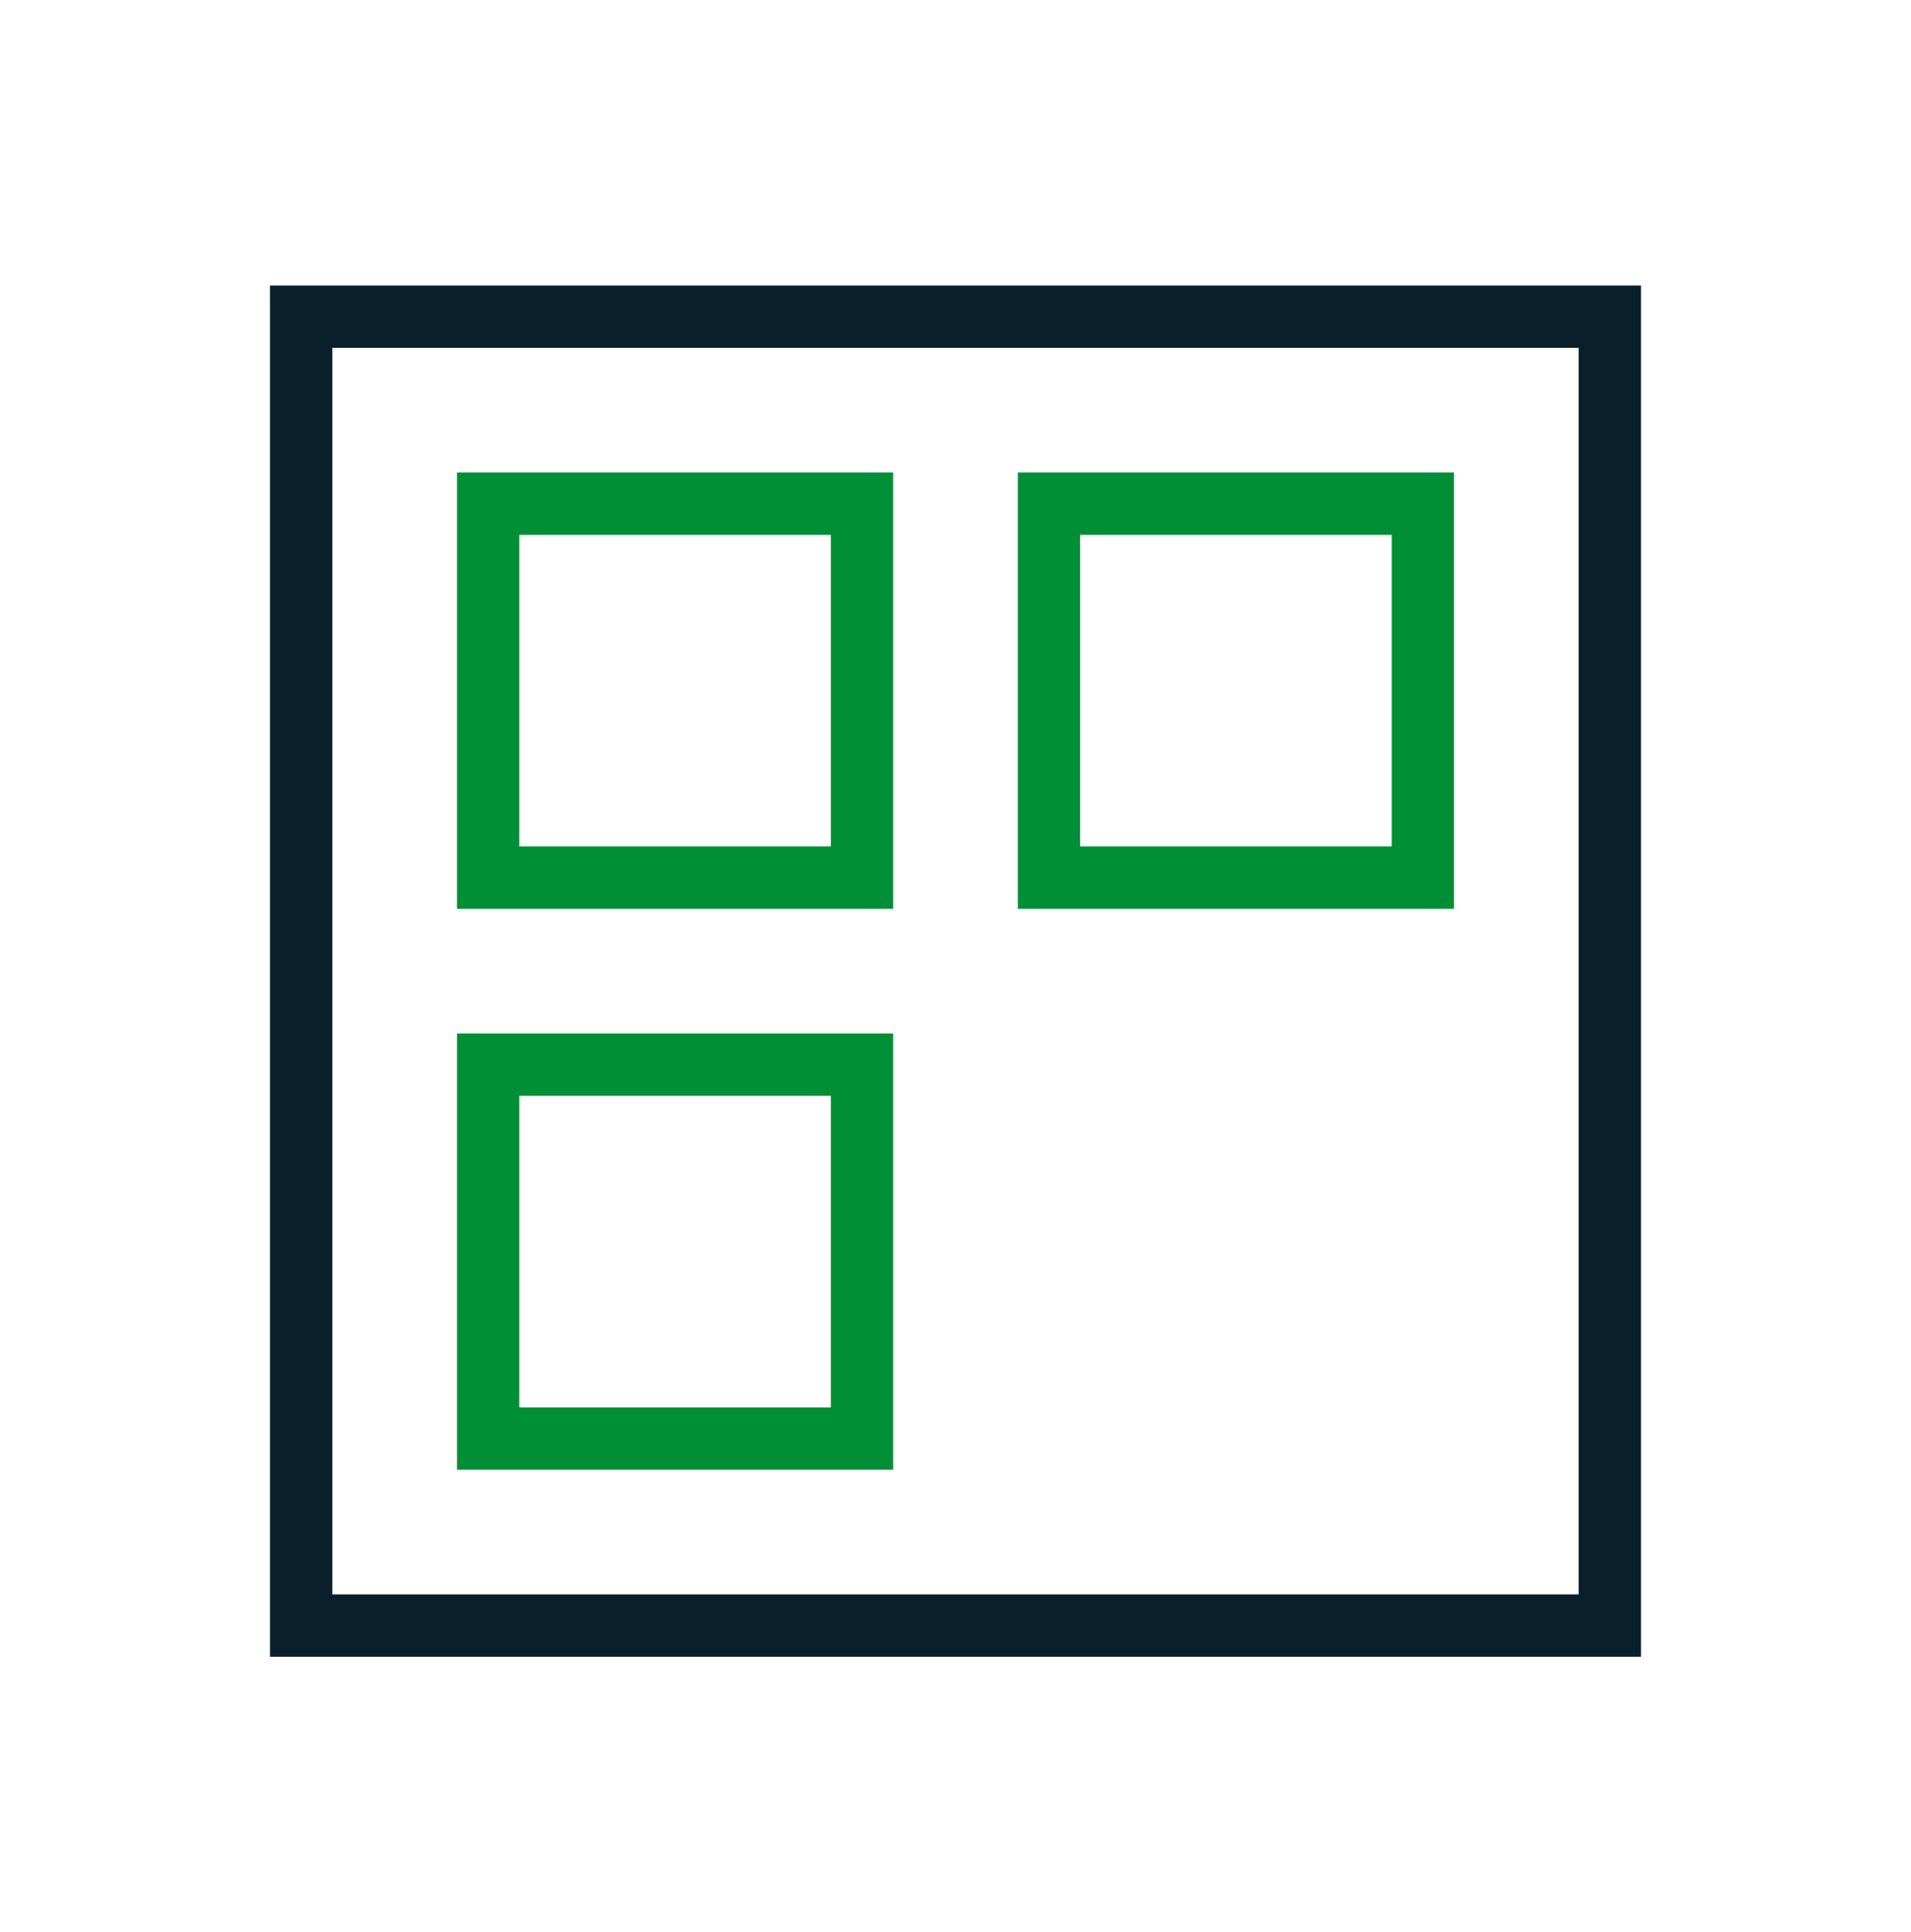
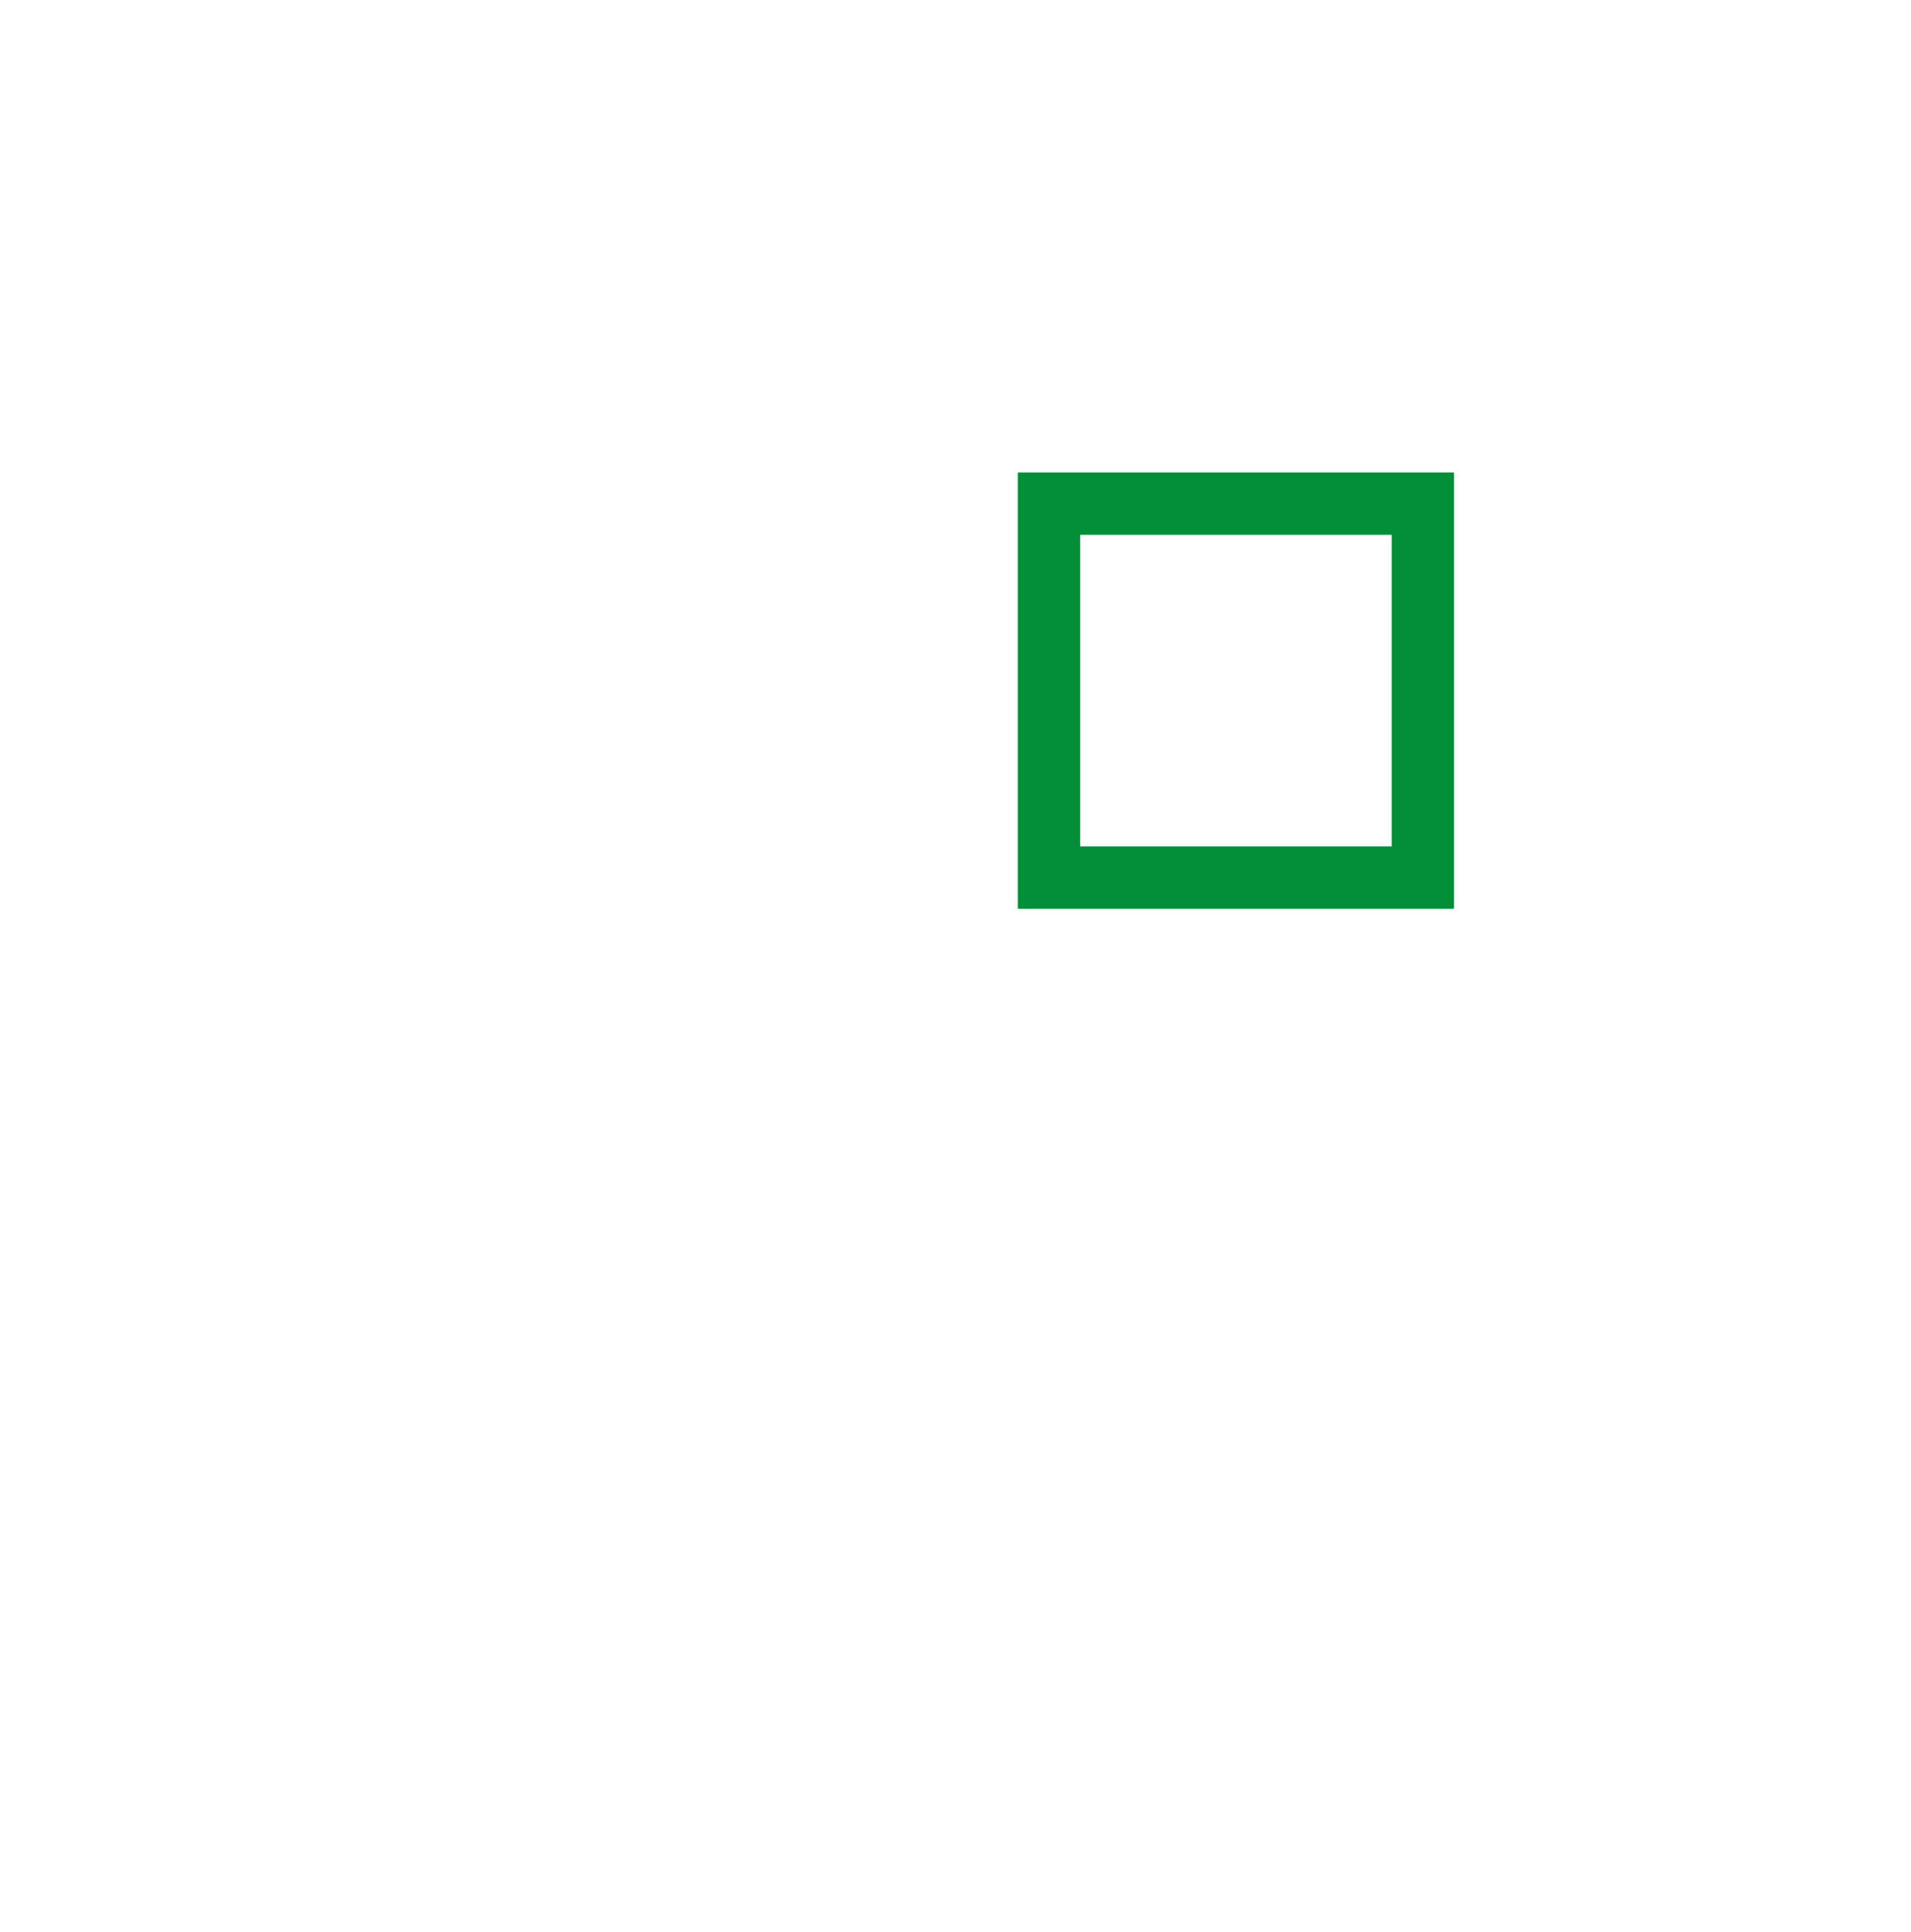
<svg xmlns="http://www.w3.org/2000/svg" width="92" height="93" viewBox="0 0 92 93" fill="none">
-   <path d="M77.5 15.244H14.5V78.244H77.5V15.244Z" stroke="#09202C" stroke-width="3" stroke-miterlimit="10" />
-   <path d="M41.5 24.244H23.5V42.244H41.5V24.244Z" stroke="#008F36" stroke-width="3" stroke-miterlimit="10" />
-   <path d="M41.5 51.244H23.5V69.244H41.5V51.244Z" stroke="#008F36" stroke-width="3" stroke-miterlimit="10" />
  <path d="M68.5 24.244H50.5V42.244H68.5V24.244Z" stroke="#008F36" stroke-width="3" stroke-miterlimit="10" />
</svg>